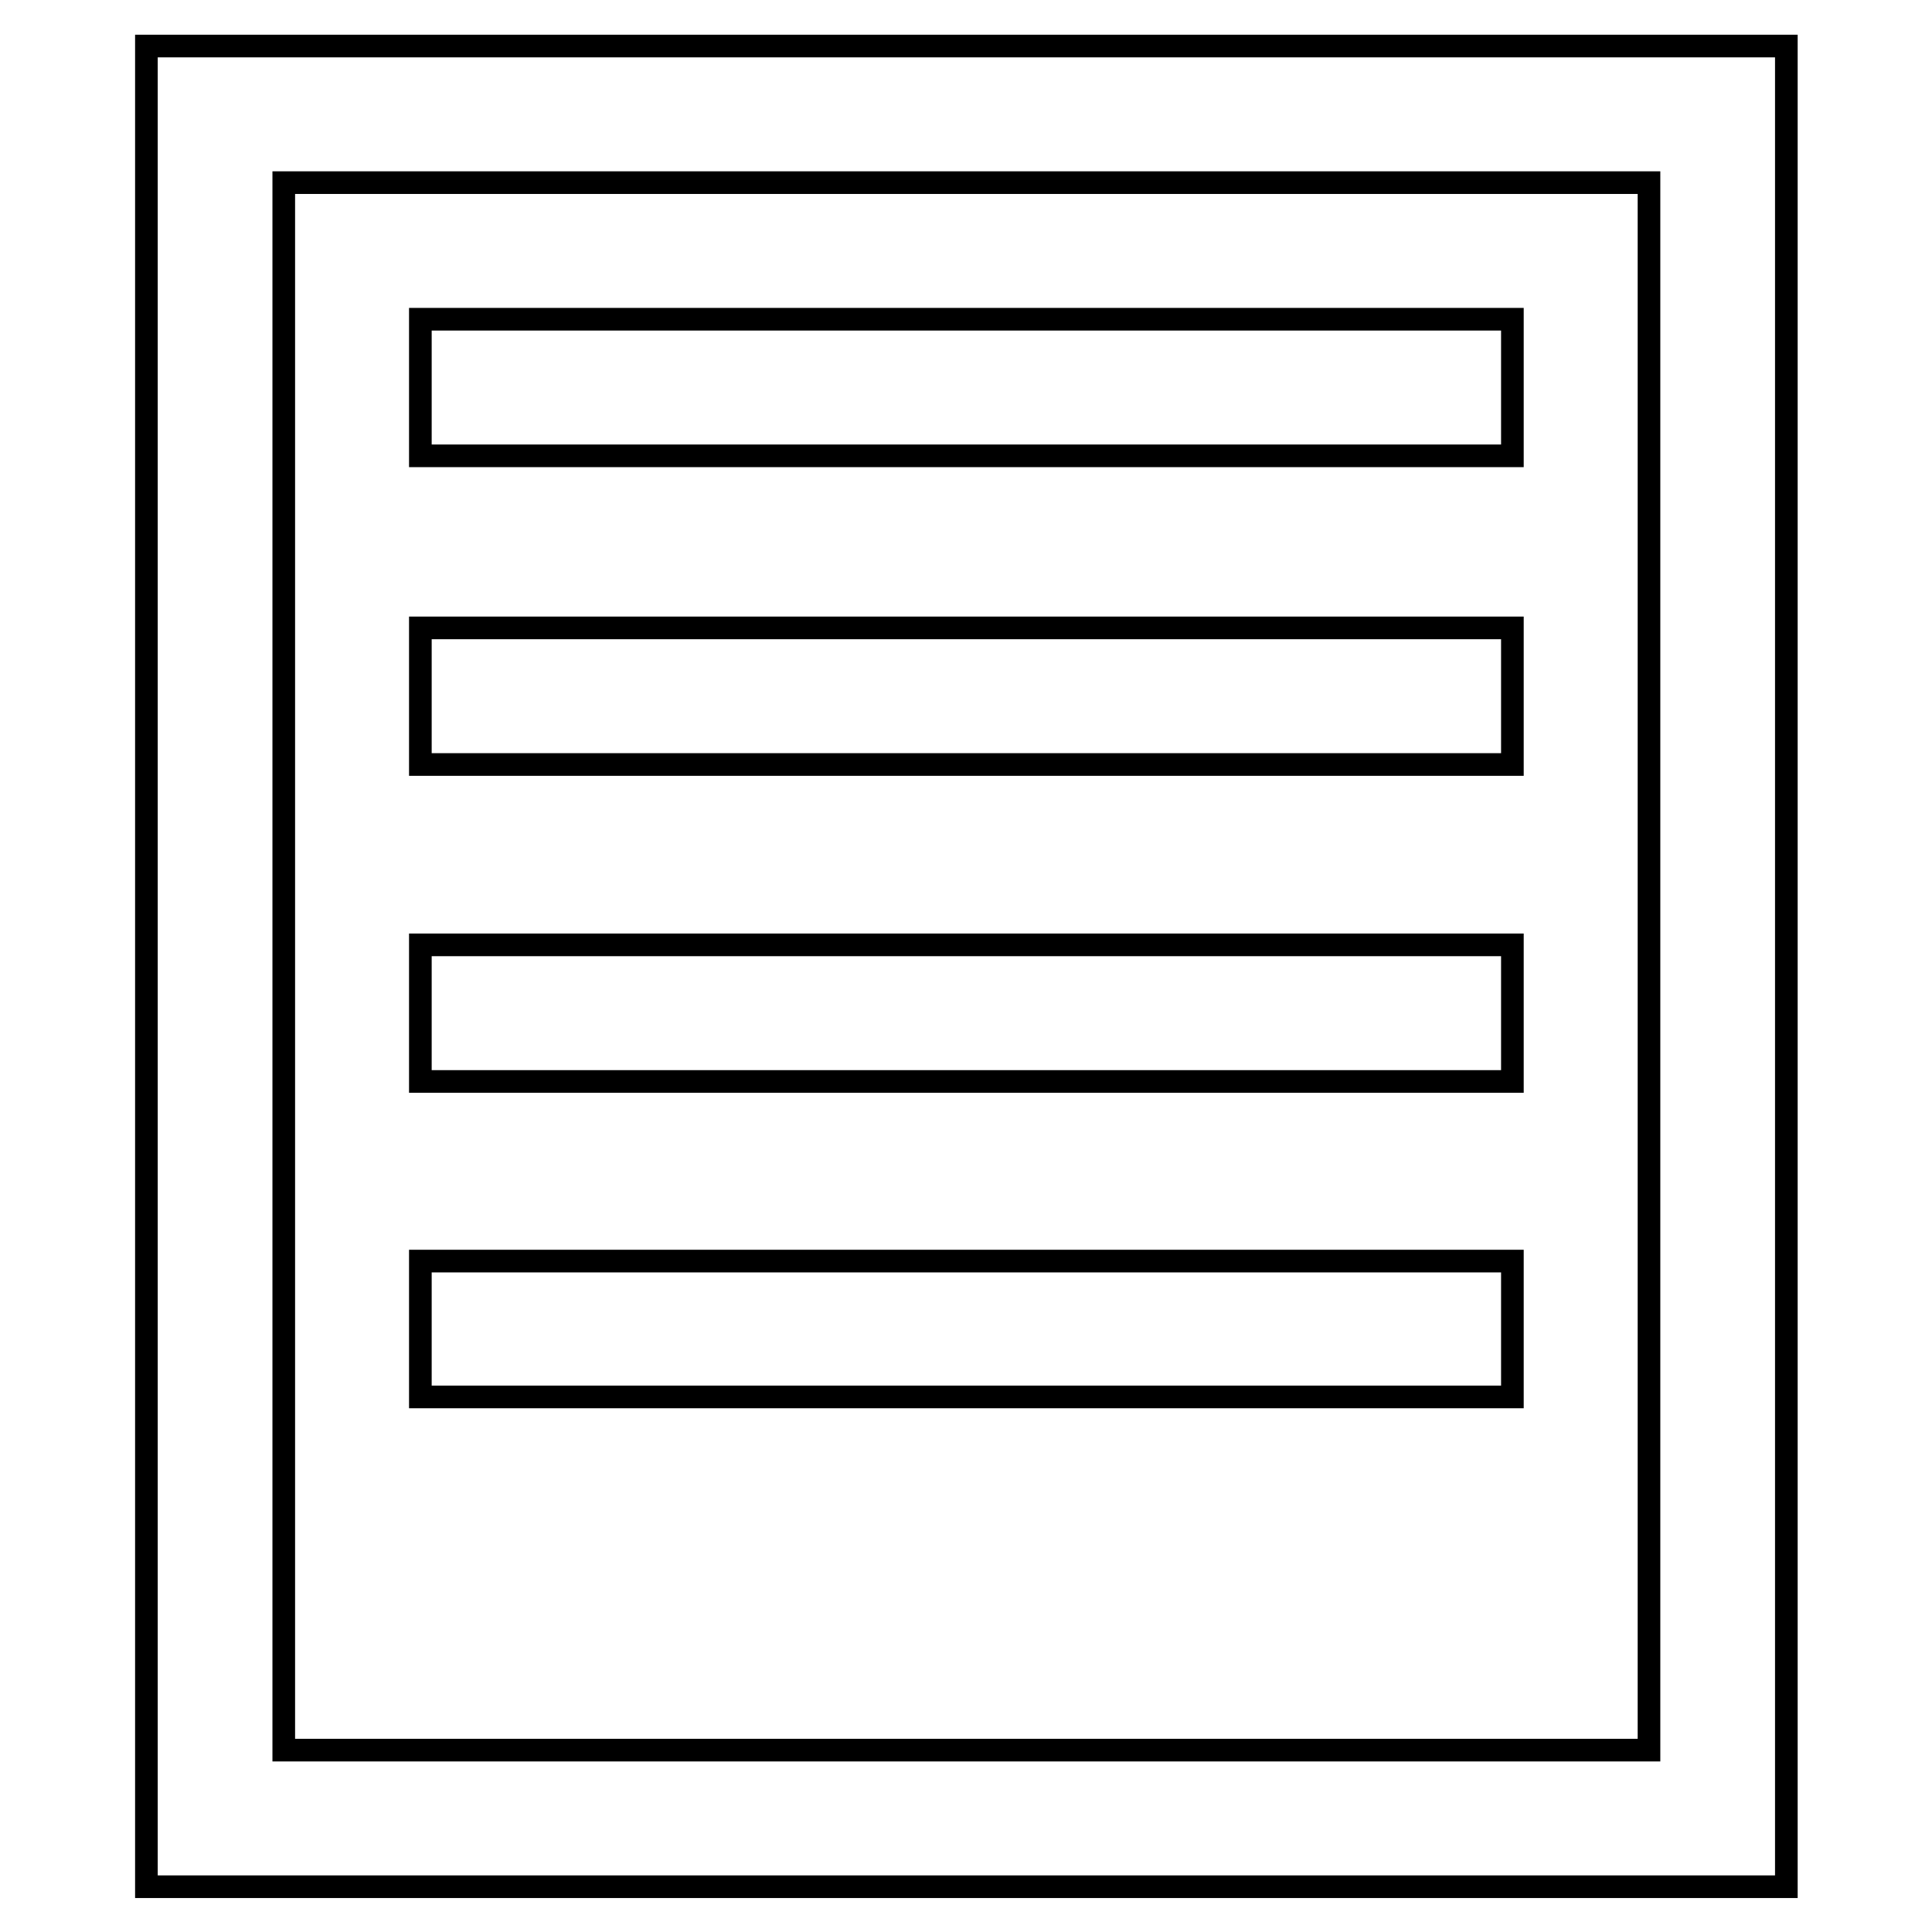
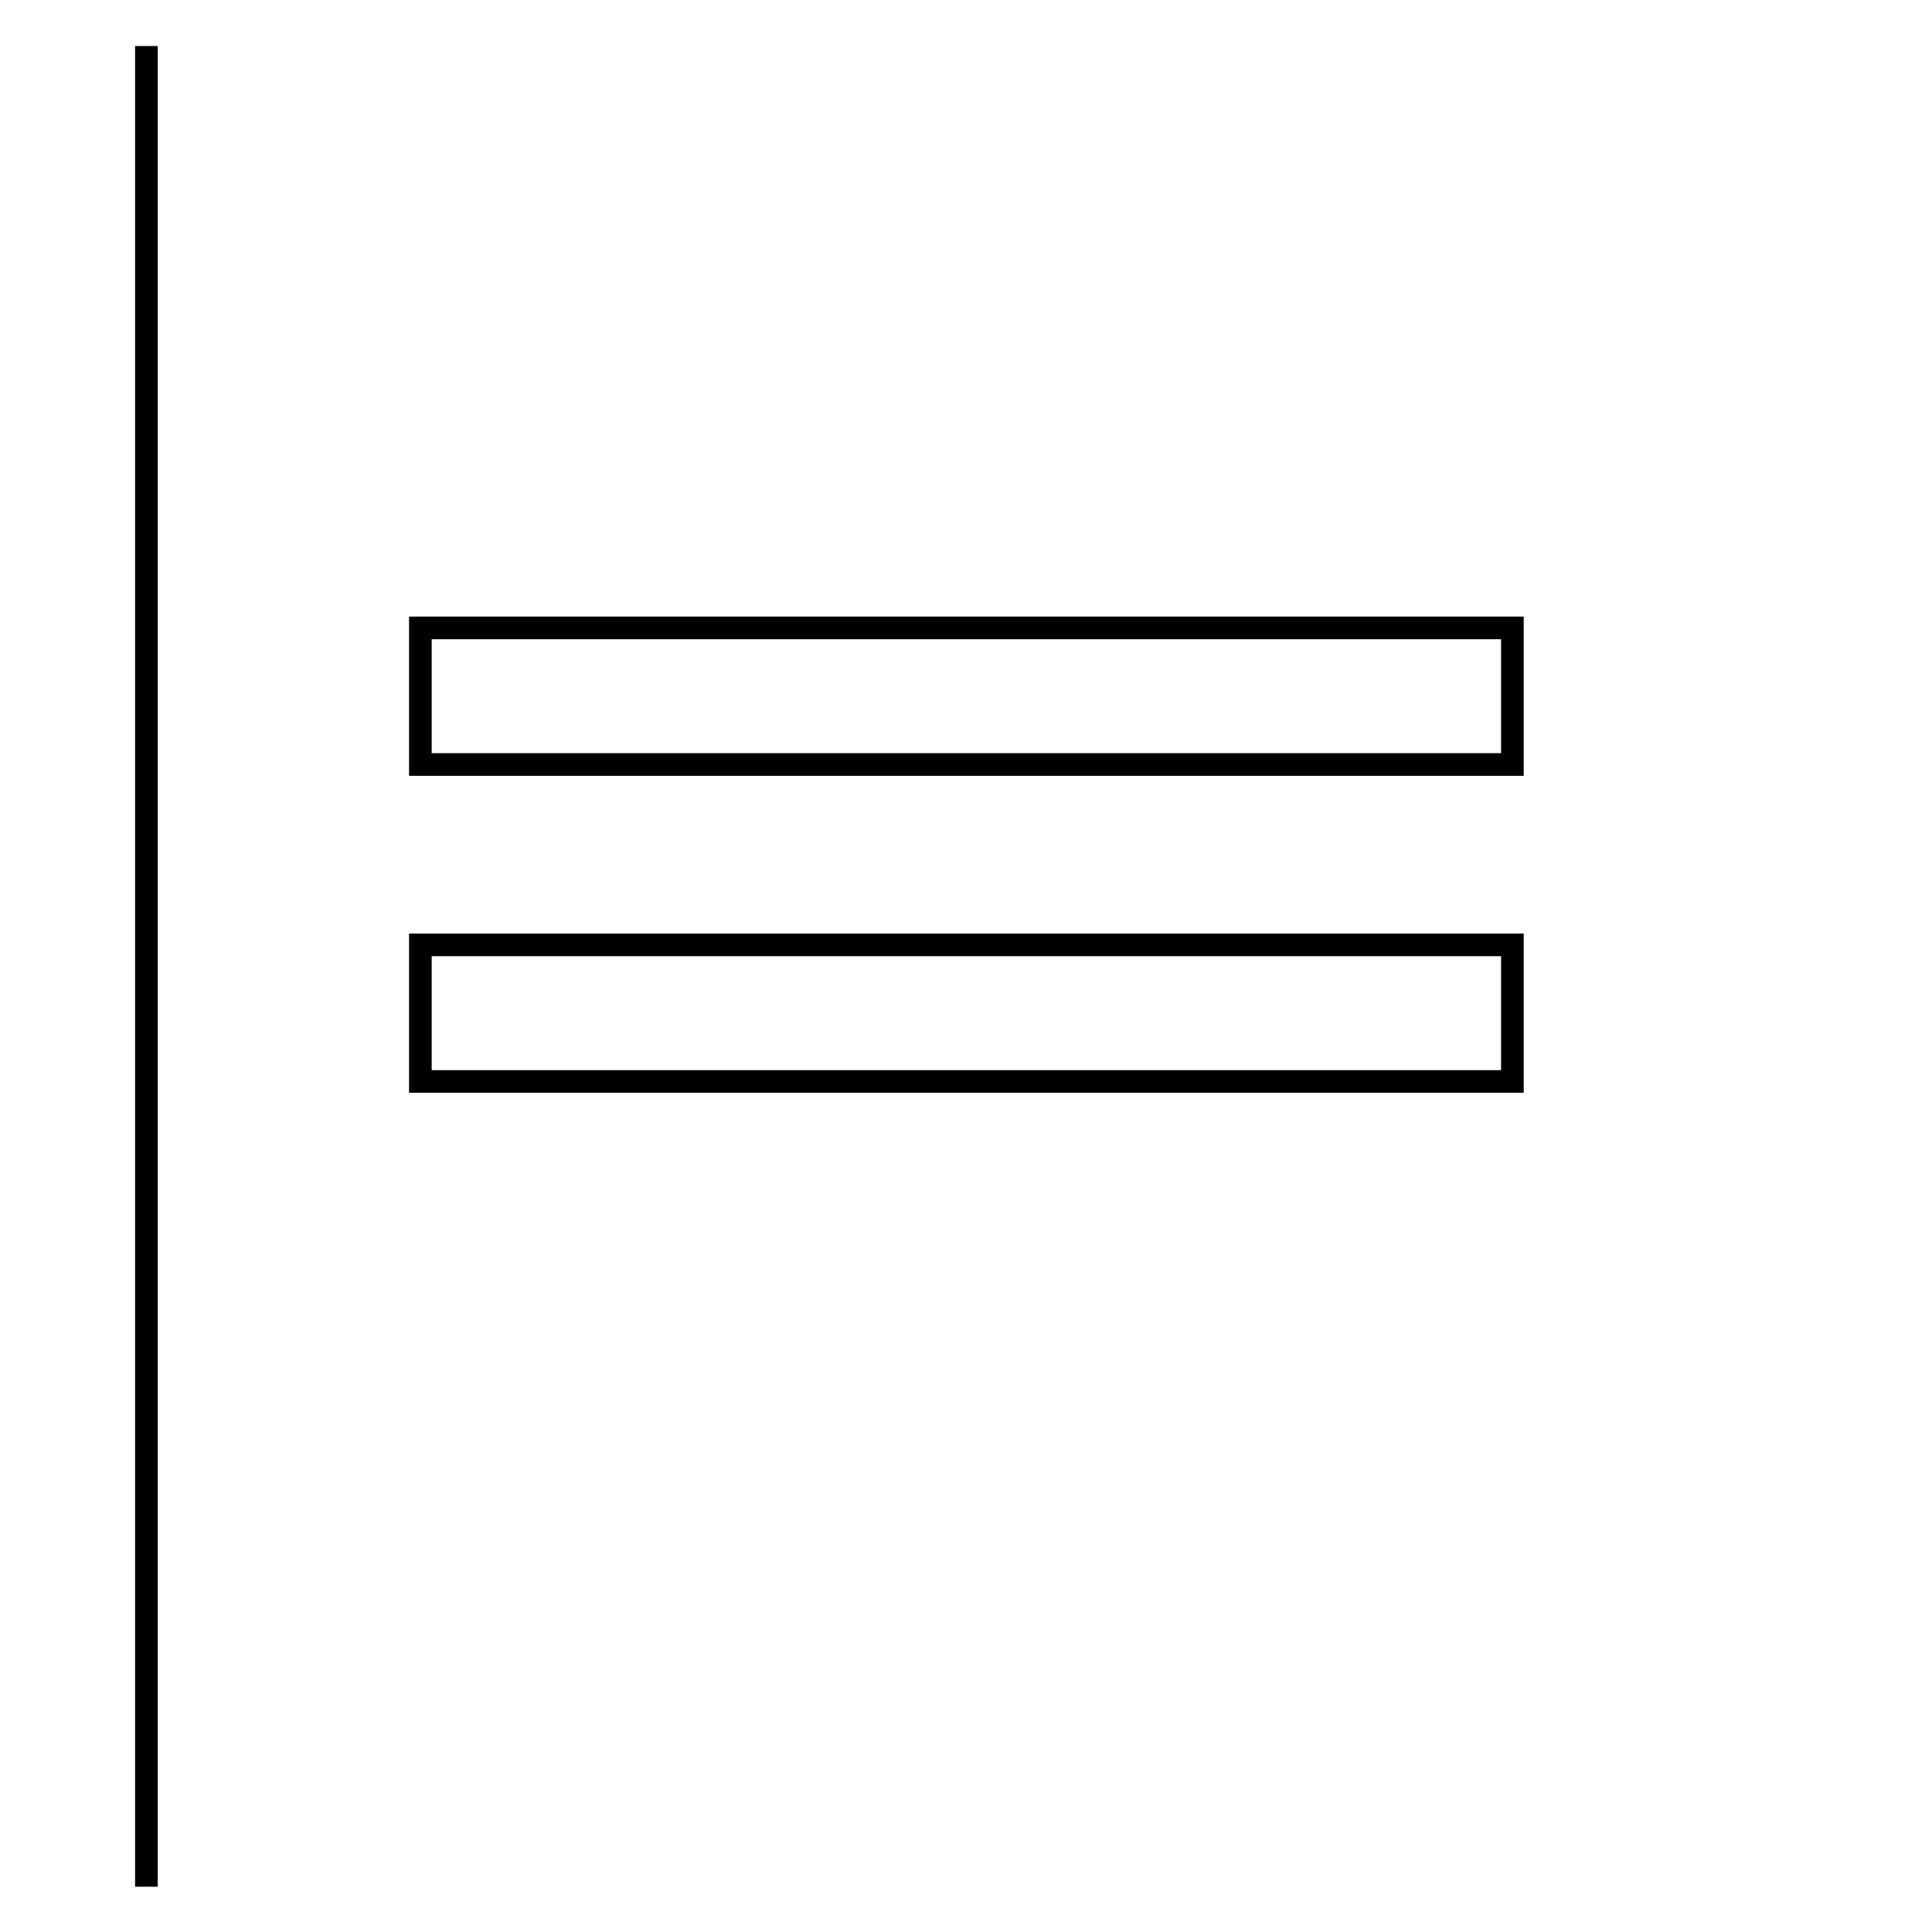
<svg xmlns="http://www.w3.org/2000/svg" version="1.1" x="0px" y="0px" viewBox="0 0 256 256" enable-background="new 0 0 256 256" xml:space="preserve">
  <g>
    <g>
      <path stroke-width="3" fill-opacity="0" stroke="#000000" d="M10,219.1" />
-       <path stroke-width="3" fill-opacity="0" stroke="#000000" d="M55.7,42.3h144.7v18.1H55.7V42.3z" />
      <path stroke-width="3" fill-opacity="0" stroke="#000000" d="M55.7,83.2h144.7v18.1H55.7V83.2z" />
      <path stroke-width="3" fill-opacity="0" stroke="#000000" d="M55.7,125.2h144.7v18.1H55.7V125.2L55.7,125.2z" />
-       <path stroke-width="3" fill-opacity="0" stroke="#000000" d="M55.7,167.1h144.7v18H55.7V167.1z" />
-       <path stroke-width="3" fill-opacity="0" stroke="#000000" d="M37.6,24.2h180.9v207.7H37.6V24.2L37.6,24.2z" />
-       <path stroke-width="3" fill-opacity="0" stroke="#000000" d="M19.4,6.1h217.3v243.9H19.4V6.1z" />
+       <path stroke-width="3" fill-opacity="0" stroke="#000000" d="M19.4,6.1v243.9H19.4V6.1z" />
      <path stroke-width="3" fill-opacity="0" stroke="#000000" d="M246,219.1" />
    </g>
  </g>
</svg>